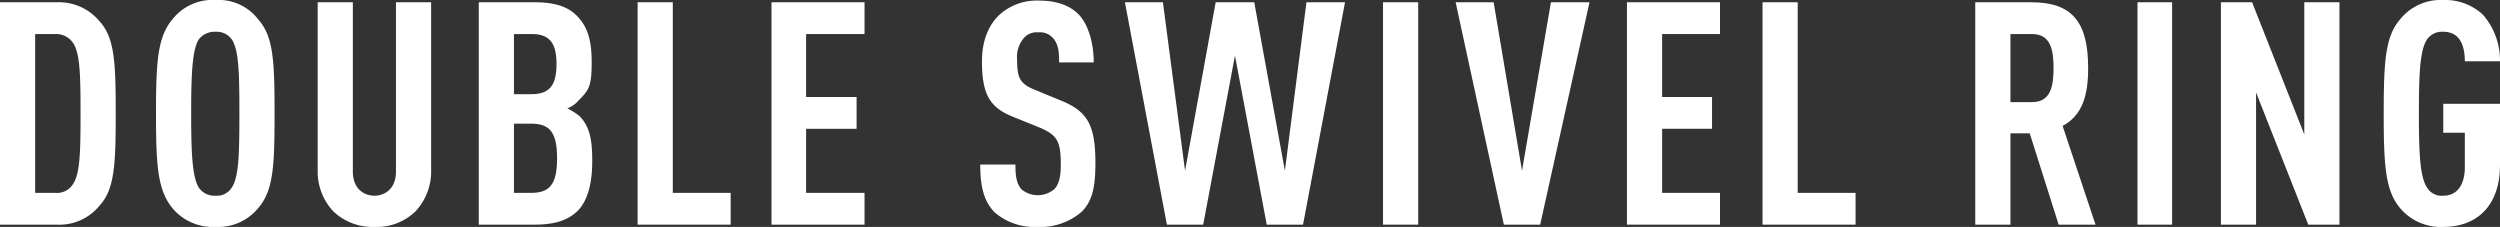
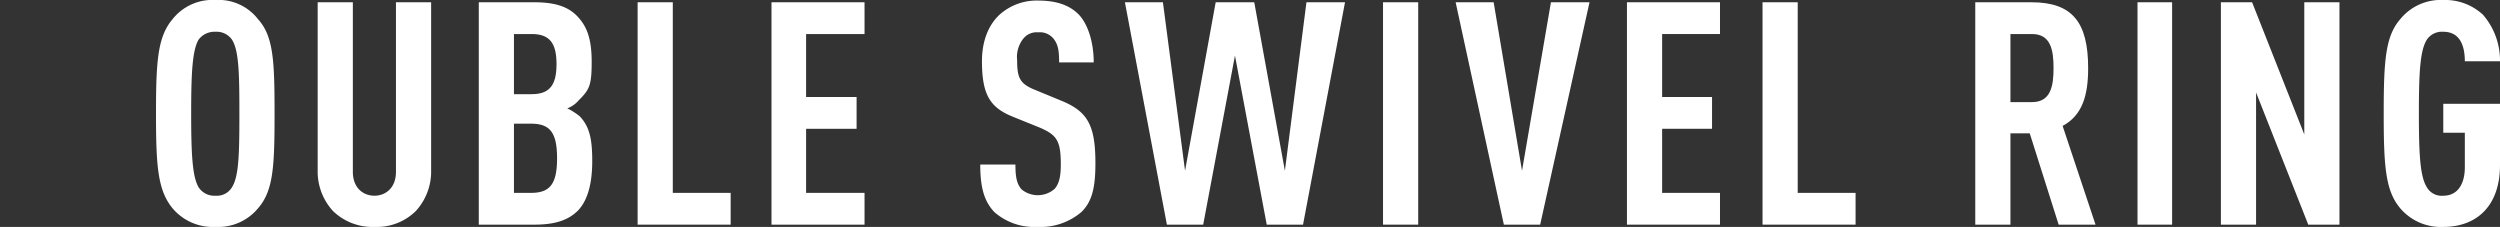
<svg xmlns="http://www.w3.org/2000/svg" width="440.7" height="40" viewBox="0 0 440.7 40">
  <rect x="0" y="0" width="440.7" height="40" fill="#333333" stroke="none" />
  <title>01-ttl</title>
  <g>
-     <path d="M17.5,36.3A9.1,9.1,0,0,1,10,39.6H0V.4H10a9.3,9.3,0,0,1,7.5,3.3c2.7,2.9,2.9,7.2,2.9,16.3S20.2,33.4,17.5,36.3ZM12.9,7.6A3.6,3.6,0,0,0,9.8,6H6.2V34H9.8a3.3,3.3,0,0,0,3.1-1.6c1.2-1.8,1.3-5.6,1.3-12.4S14.1,9.4,12.9,7.6Z" style="fill: #fff" />
    <path d="M45.5,36.7A9.1,9.1,0,0,1,38,40a9.3,9.3,0,0,1-7.6-3.3c-2.6-3.2-2.9-7.4-2.9-16.7s.3-13.5,2.9-16.6A9,9,0,0,1,38,0a8.8,8.8,0,0,1,7.5,3.4c2.7,3,2.9,7.3,2.9,16.6S48.2,33.6,45.5,36.7ZM40.9,7A3.3,3.3,0,0,0,38,5.6,3.5,3.5,0,0,0,35,7c-1.1,1.9-1.3,5.9-1.3,13s.2,11.1,1.3,13a3.3,3.3,0,0,0,3,1.5A3.1,3.1,0,0,0,40.9,33c1.2-1.9,1.3-5.8,1.3-13S42.1,8.9,40.9,7Z" style="fill: #fff" />
    <path d="M73.3,37.2A9.8,9.8,0,0,1,66,40a10,10,0,0,1-7.3-2.8A10.3,10.3,0,0,1,56,30V.4h6.2V30.3c0,2.8,1.8,4.2,3.8,4.2s3.8-1.4,3.8-4.2V.4H76V30A10.3,10.3,0,0,1,73.3,37.2Z" style="fill: #fff" />
    <path d="M101.9,37.1c-1.7,1.7-4,2.5-7.7,2.5H84.4V.4h9.8c3.7,0,6,.8,7.6,2.5s2.5,3.8,2.5,8-.4,4.9-2.3,6.8a4.8,4.8,0,0,1-2,1.4,11.8,11.8,0,0,1,2.2,1.4c1.8,1.9,2.2,4.2,2.2,7.9S103.7,35.2,101.9,37.1ZM93.7,6H90.6V16.6h3.1c3.2,0,4.4-1.6,4.4-5.3S96.9,6,93.7,6Zm-.1,15.8h-3V34h3c3.3,0,4.6-1.5,4.6-6.1S96.9,21.8,93.6,21.8Z" style="fill: #fff" />
    <path d="M112.4,39.6V.4h6.2V34h10.2v5.6Z" style="fill: #fff" />
    <path d="M136,39.6V.4h16.4V6H142.1V17.1H151v5.6h-8.9V34h10.3v5.6Z" style="fill: #fff" />
    <path d="M190.6,37.4a11.1,11.1,0,0,1-7.7,2.6,10.7,10.7,0,0,1-7.6-2.6c-1.8-1.9-2.5-4.3-2.5-8.4H179c0,2.1.2,3.4,1.1,4.4a4.5,4.5,0,0,0,5.8-.1c.8-.9,1.1-2.2,1.1-4.3,0-4.2-.7-5.2-3.7-6.5l-4.7-1.9c-4-1.6-5.5-3.8-5.5-9.8,0-3.5,1.1-6.4,3.2-8.3A9.8,9.8,0,0,1,183,.1c3.2,0,5.5.8,7.1,2.4s2.7,4.8,2.7,8.5h-6.1c0-1.8-.1-3.1-1-4.2A3.1,3.1,0,0,0,183,5.7a3,3,0,0,0-2.6,1.1,5.2,5.2,0,0,0-1.1,3.8c0,3.2.5,4.2,3.3,5.3l4.6,1.9c4.6,1.9,5.9,4.4,5.9,11C193.1,32.8,192.6,35.5,190.6,37.4Z" style="fill: #fff" />
    <path d="M229.7,39.6h-6.4L217.7,9.8l-5.6,29.8h-6.4L198.3.4H205l3.9,29.7L214.3.4h6.8l5.4,29.7L230.3.4h6.8Z" style="fill: #fff" />
    <path d="M243.8,39.6V.4H250V39.6Z" style="fill: #fff" />
    <path d="M271.5,39.6h-6.4L256.6.4h6.7l5,29.7L273.4.4h6.8Z" style="fill: #fff" />
    <path d="M286.8,39.6V.4h16.4V6H293V17.1h8.8v5.6H293V34h10.2v5.6Z" style="fill: #fff" />
    <path d="M310.7,39.6V.4h6.2V34h10.2v5.6Z" style="fill: #fff" />
    <path d="M362.9,39.6l-5.1-16.1h-3.4V39.6h-6.2V.4h9.9c7.2,0,10,3.5,10,11.6,0,4.8-1,8.3-4.5,10.2l5.8,17.4ZM358.2,6h-3.8V18h3.8c3.3,0,3.8-2.8,3.8-6S361.5,6,358.2,6Z" style="fill: #fff" />
    <path d="M376.8,39.6V.4h6.1V39.6Z" style="fill: #fff" />
    <path d="M406.9,39.6l-9.2-23.3V39.6h-6.2V.4H397l9.2,23.3V.4h6.2V39.6Z" style="fill: #fff" />
    <path d="M430.7,40a9.4,9.4,0,0,1-7.6-3.3c-2.6-3.1-2.9-7.4-2.9-16.7s.3-13.6,2.9-16.6A9.2,9.2,0,0,1,430.7,0a9.8,9.8,0,0,1,7,2.6,12.3,12.3,0,0,1,3,8.2h-6.2c0-2.1-.5-5.2-3.8-5.2A3.2,3.2,0,0,0,427.8,7c-1.2,1.9-1.4,5.9-1.4,13s.2,11.1,1.4,13a3,3,0,0,0,2.9,1.5c2.7,0,3.8-2.3,3.8-5V23.4h-3.8V18.3h10V29.1C440.7,36.3,436.6,40,430.7,40Z" style="fill: #fff" />
  </g>
</svg>